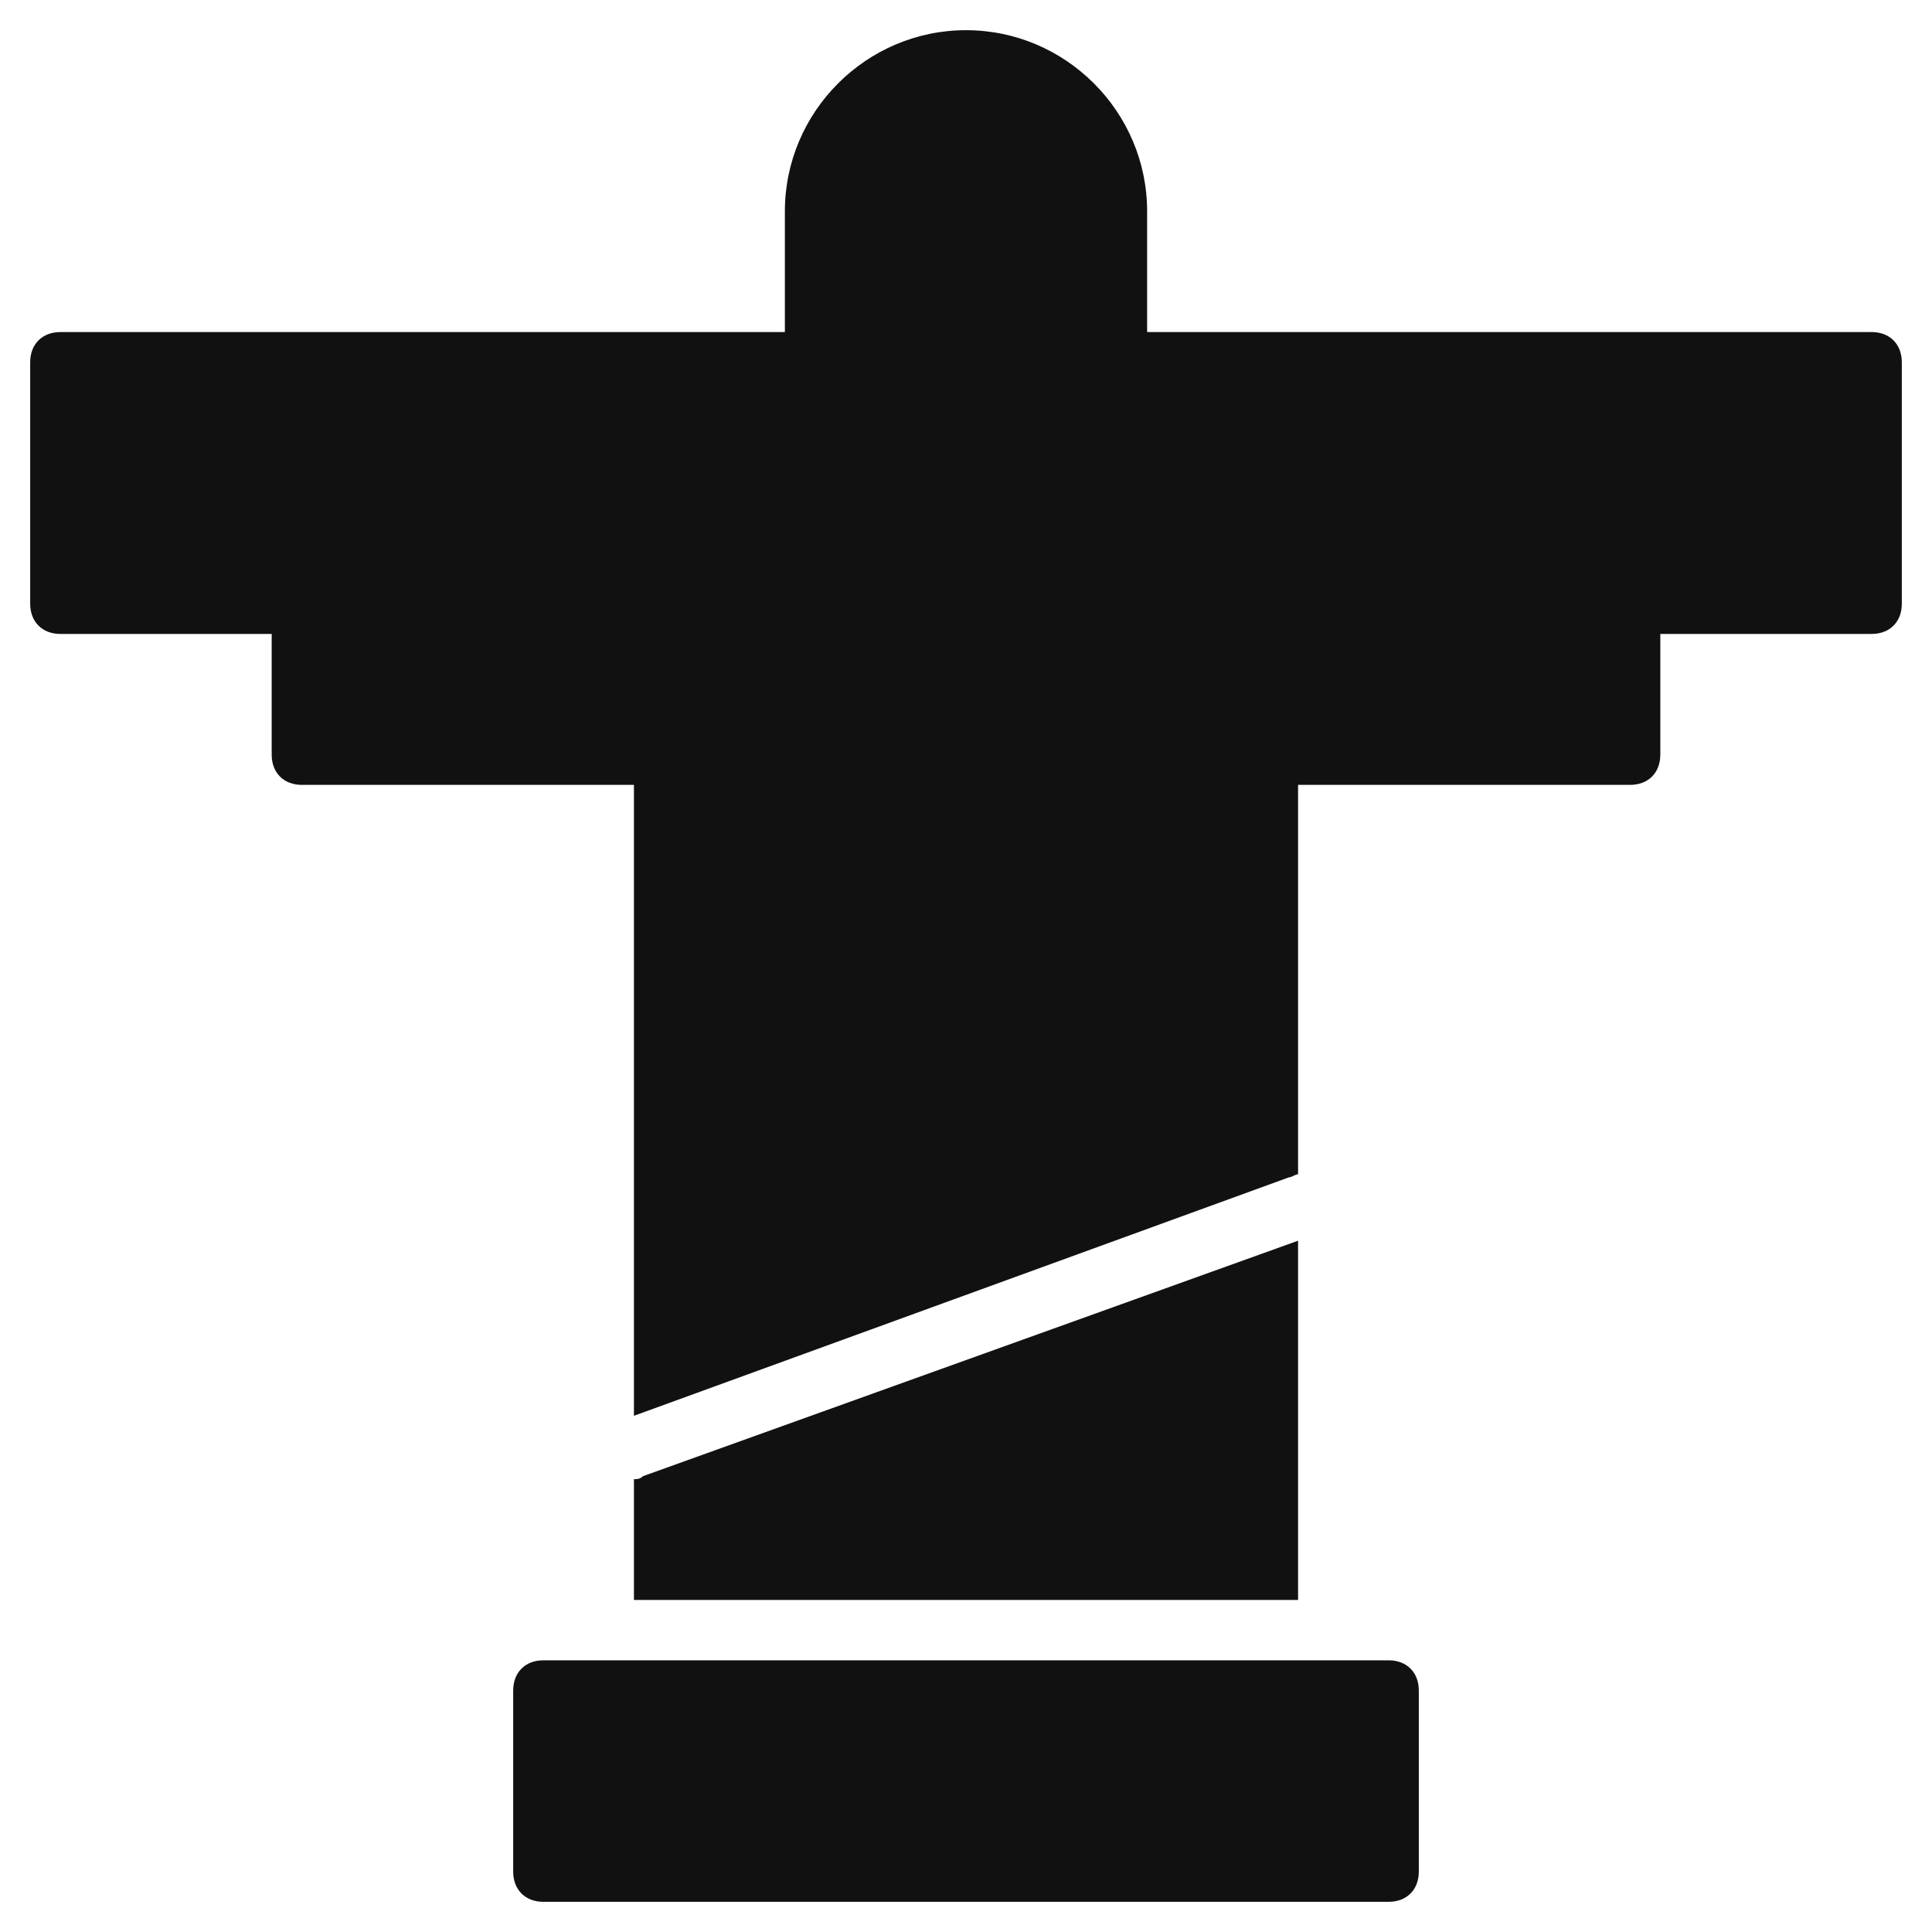
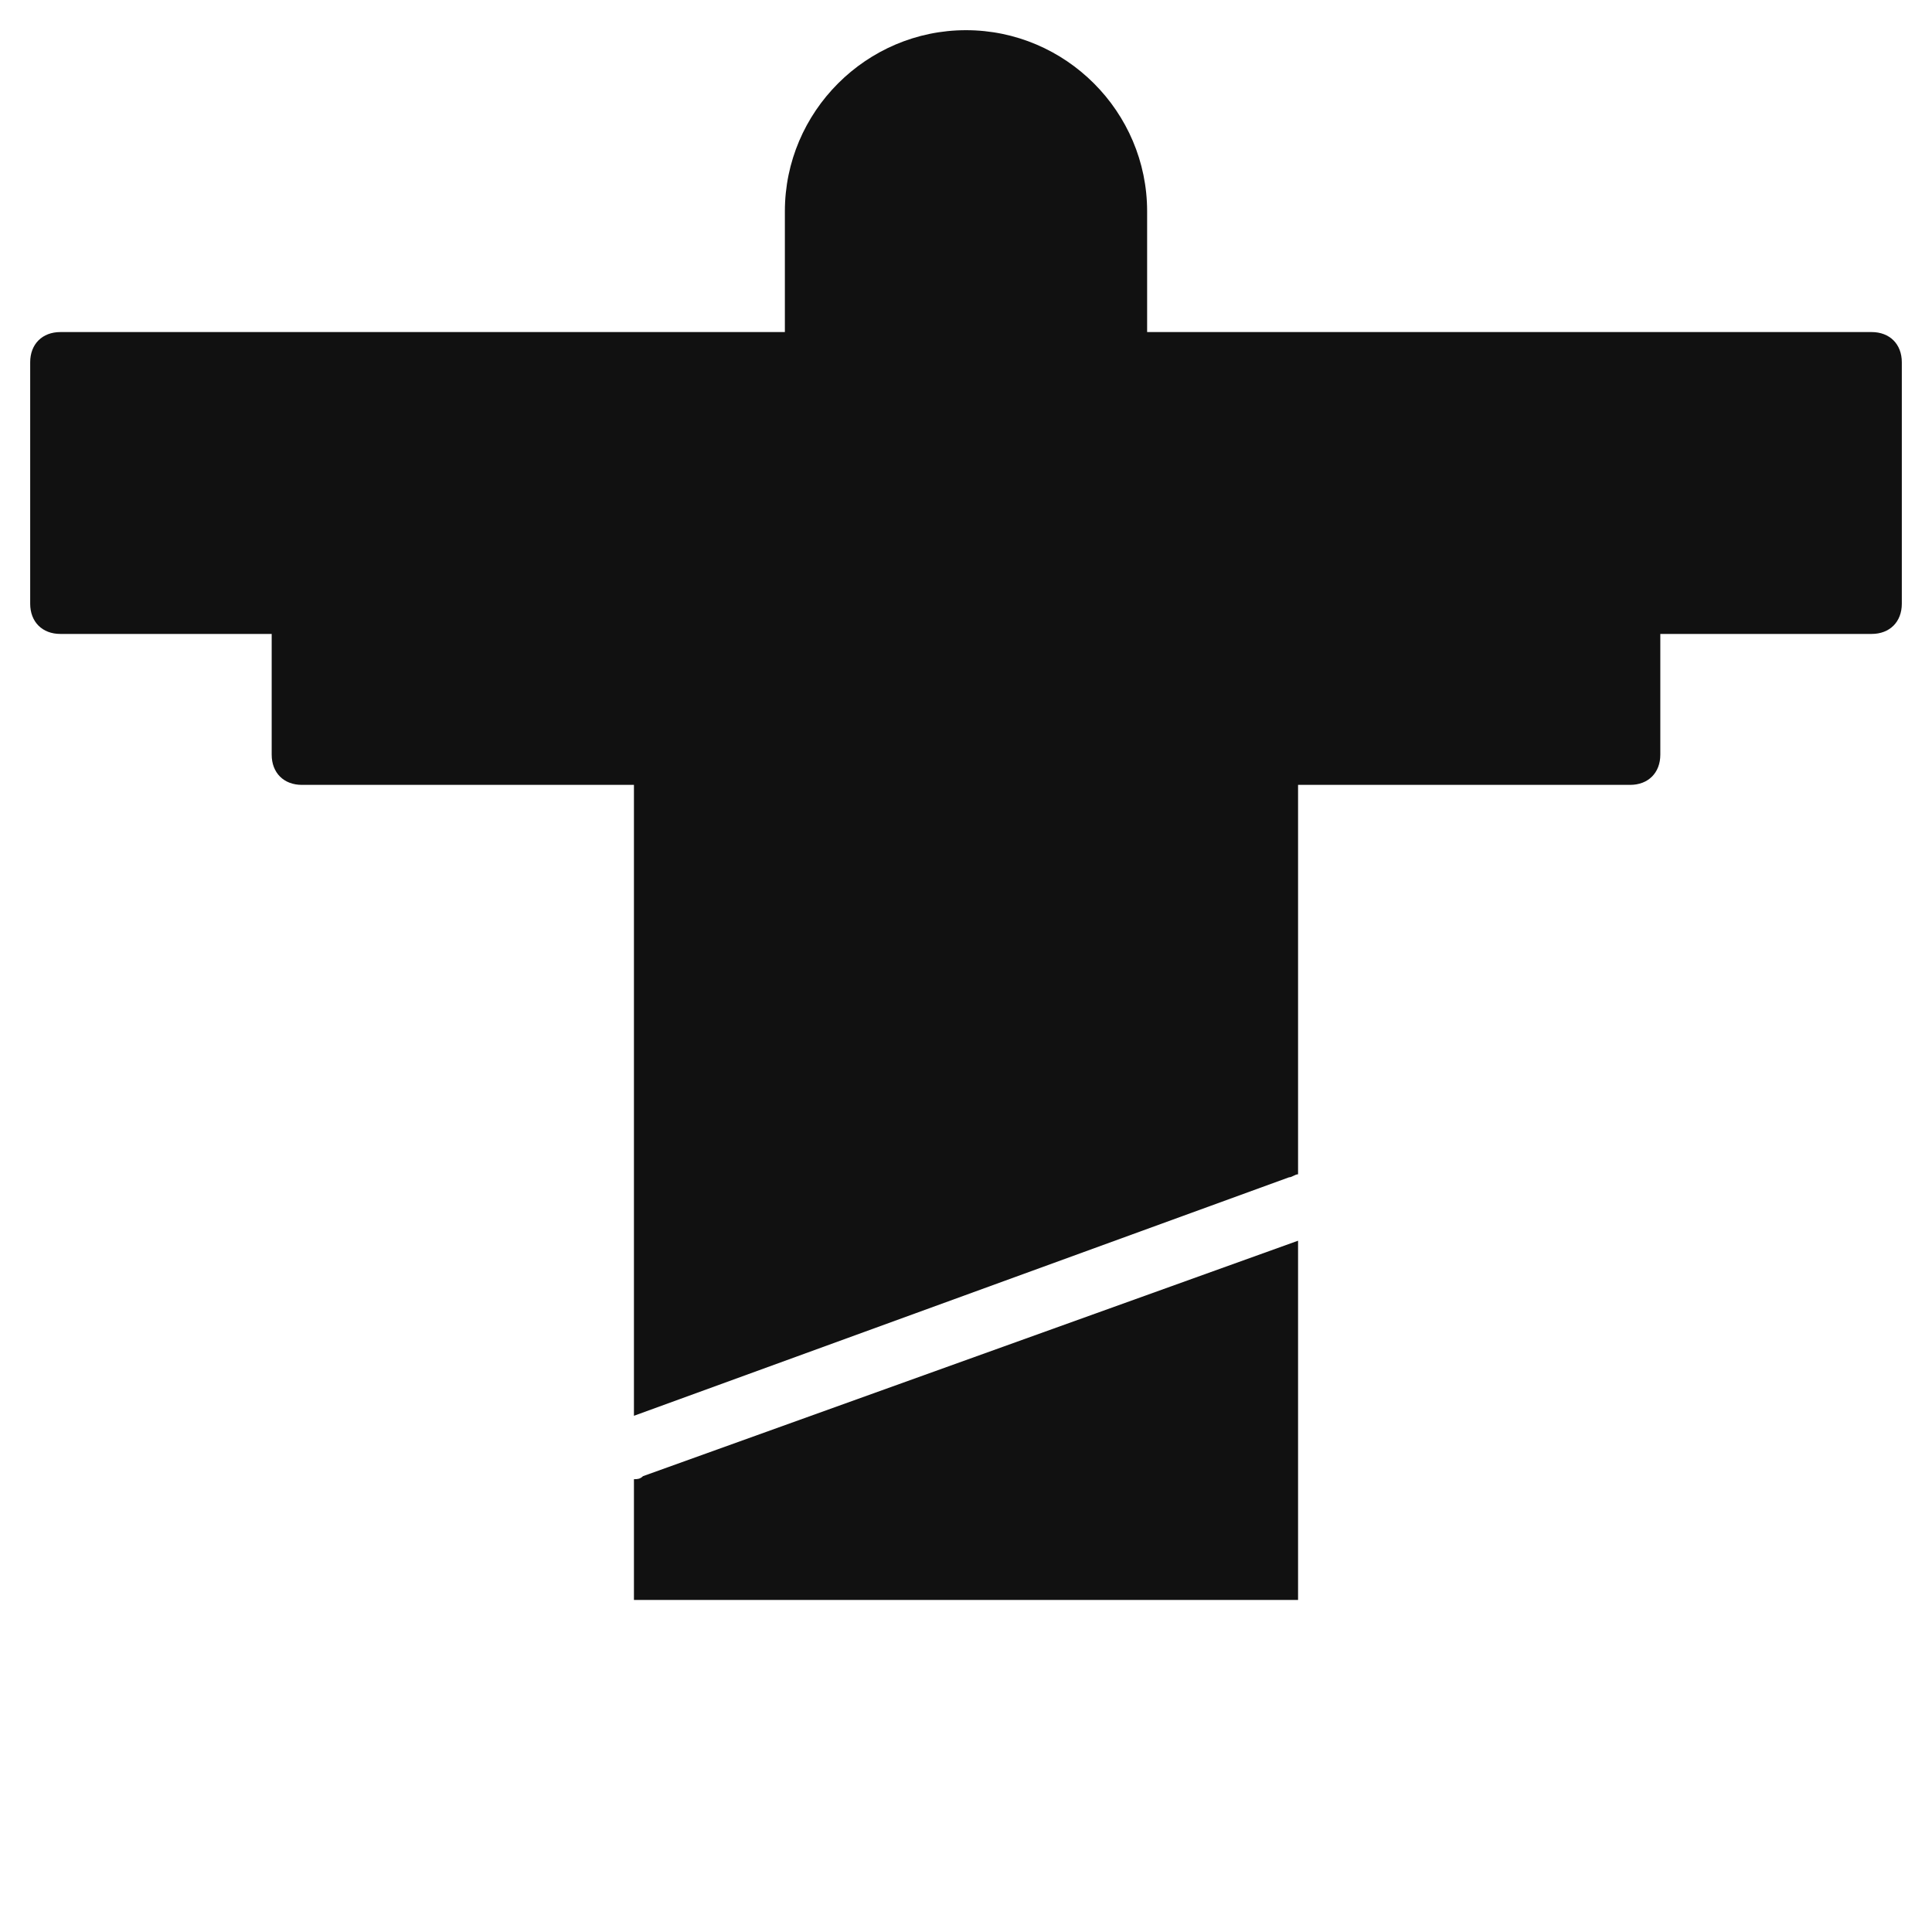
<svg xmlns="http://www.w3.org/2000/svg" viewBox="0 0 64 64" width="64" height="64">
  <g class="nc-icon-wrapper" stroke="none" fill="#111111">
-     <path fill="#111111" d="M46,55H18c-0.6,0-1,0.4-1,1v6c0,0.6,0.4,1,1,1h28c0.6,0,1-0.4,1-1v-6C47,55.4,46.6,55,46,55z" />
    <path data-color="color-2" d="M21.3,48.9C21.2,49,21.1,49,21,49v4h22V41.1L21.3,48.9z" />
    <path fill="#111111" d="M62,11H38V7c0-3.3-2.7-6-6-6l0,0c-3.3,0-6,2.7-6,6v4H2c-0.6,0-1,0.4-1,1v8c0,0.6,0.4,1,1,1h7v4 c0,0.6,0.4,1,1,1h11v20.9l21.7-7.9c0.1,0,0.2-0.1,0.3-0.1V26h11c0.6,0,1-0.4,1-1v-4h7c0.6,0,1-0.4,1-1v-8C63,11.4,62.6,11,62,11z" />
  </g>
</svg>